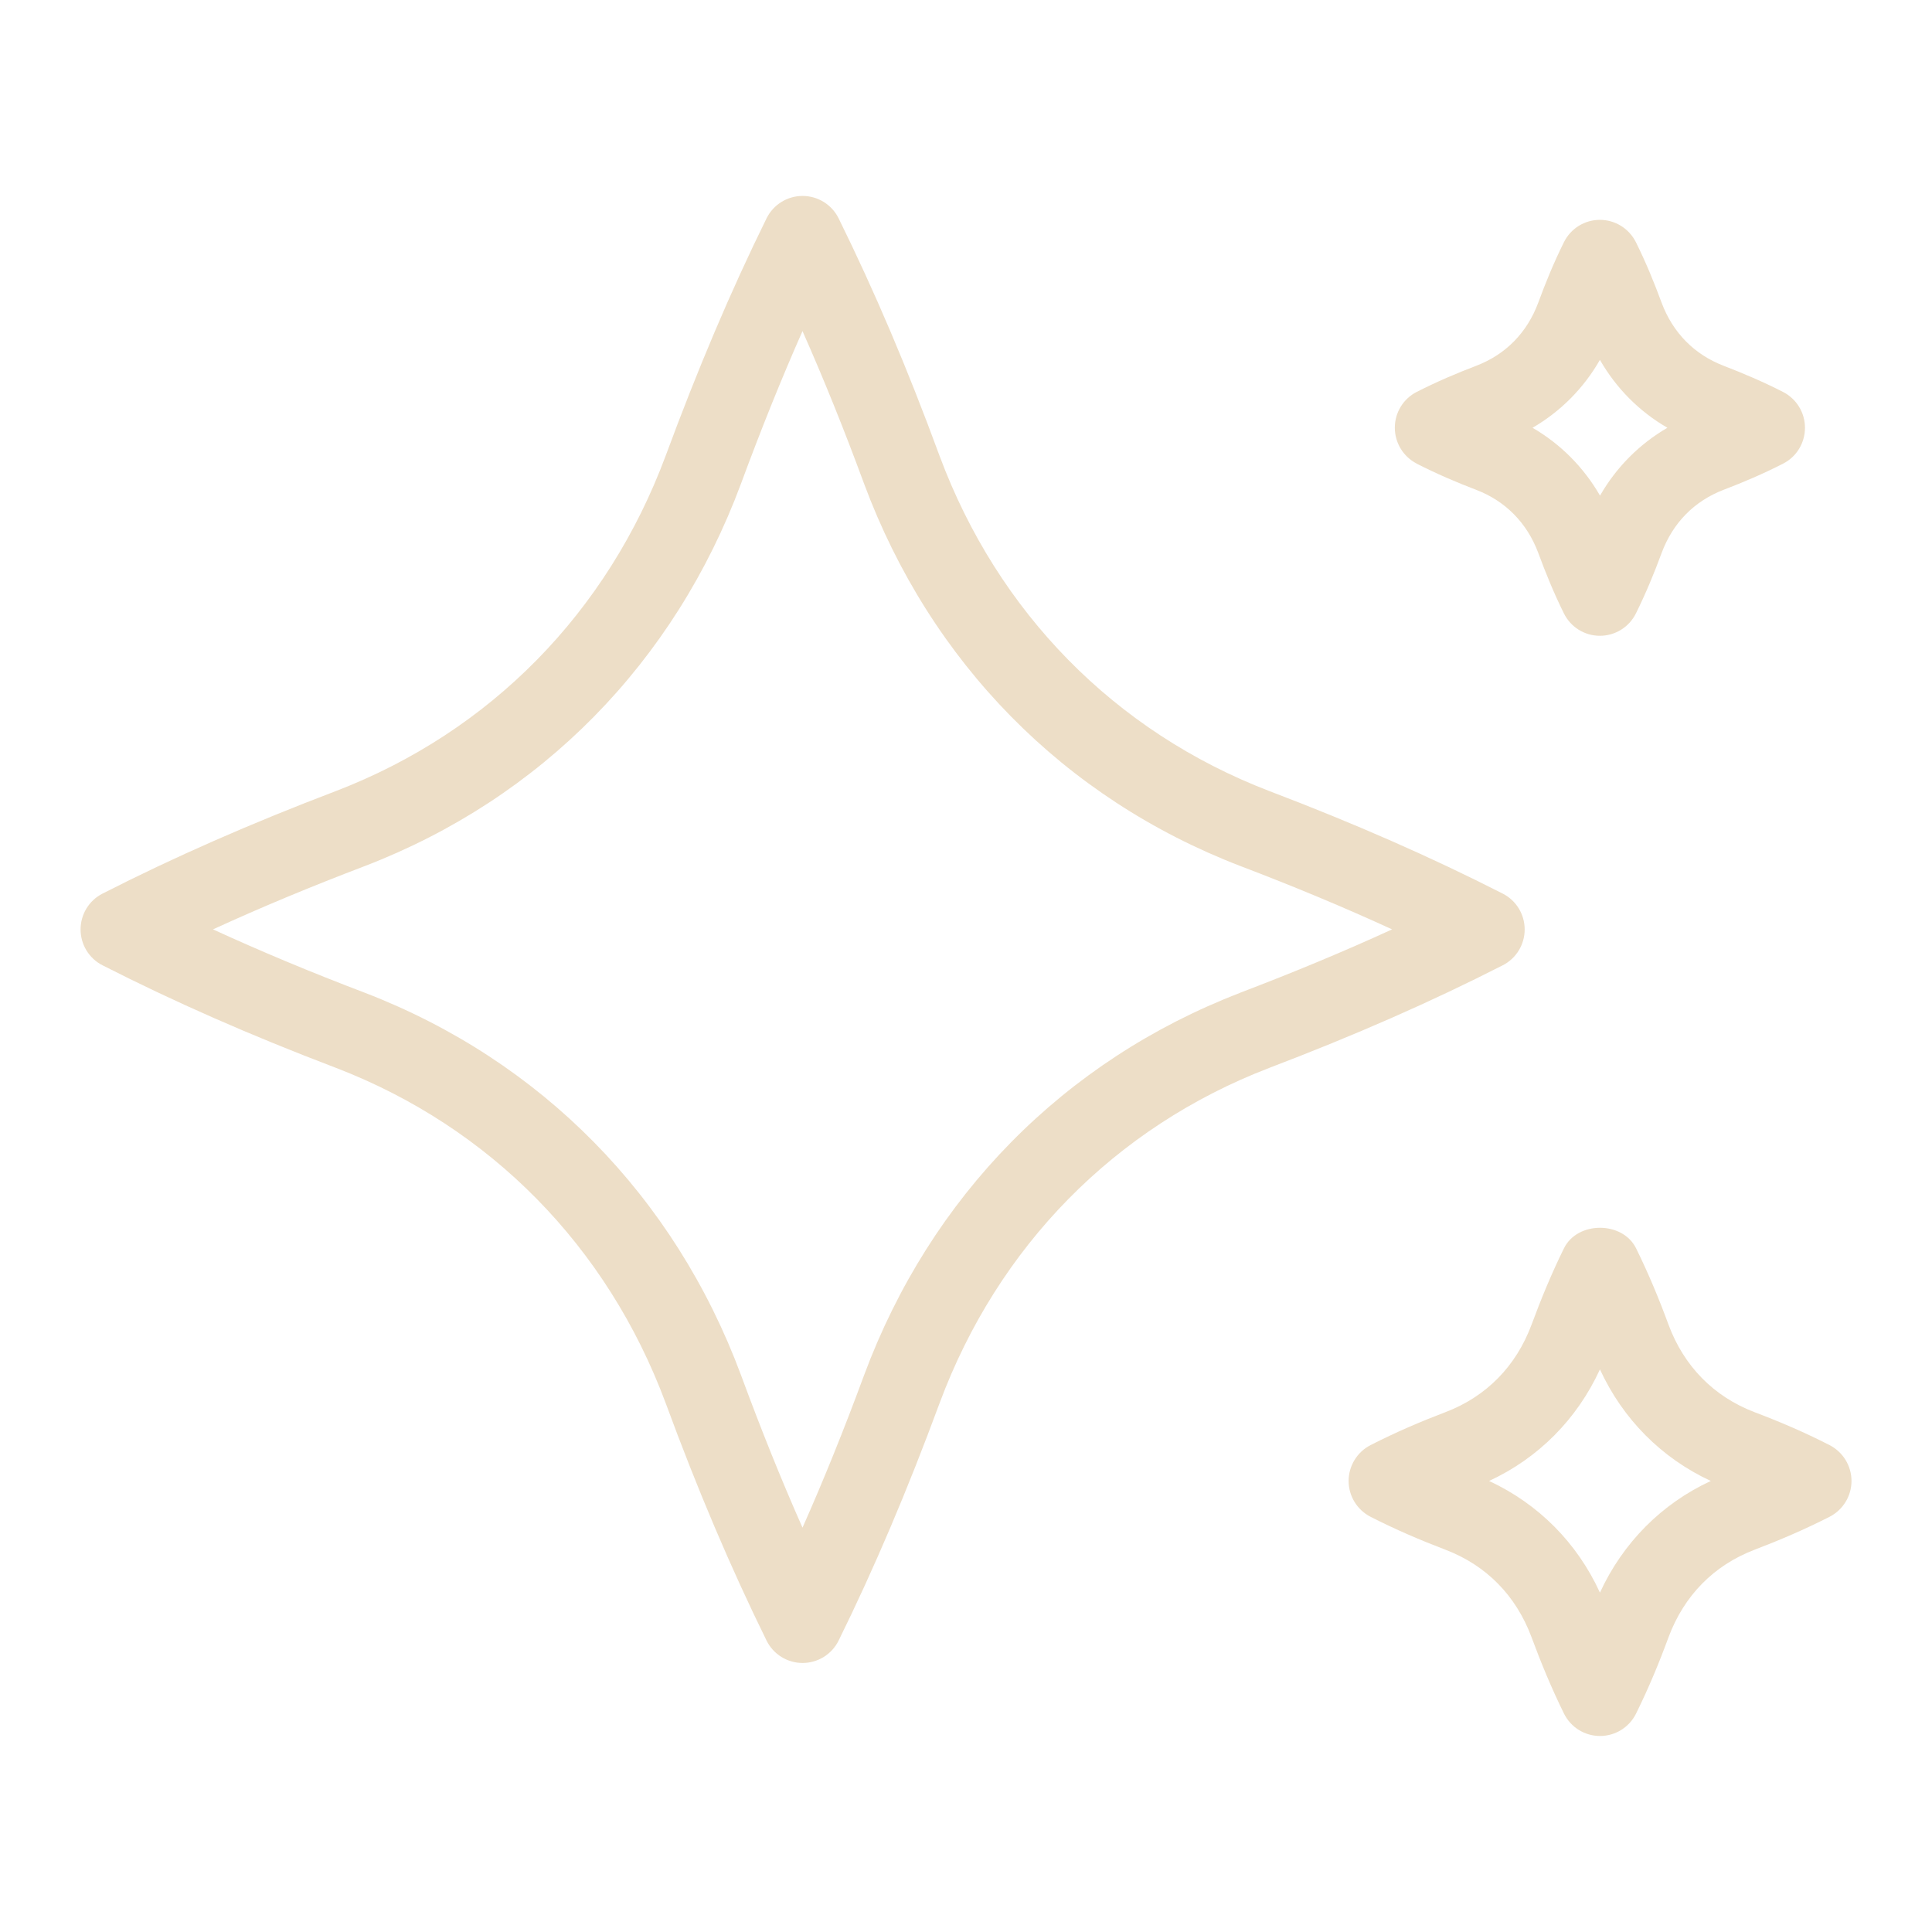
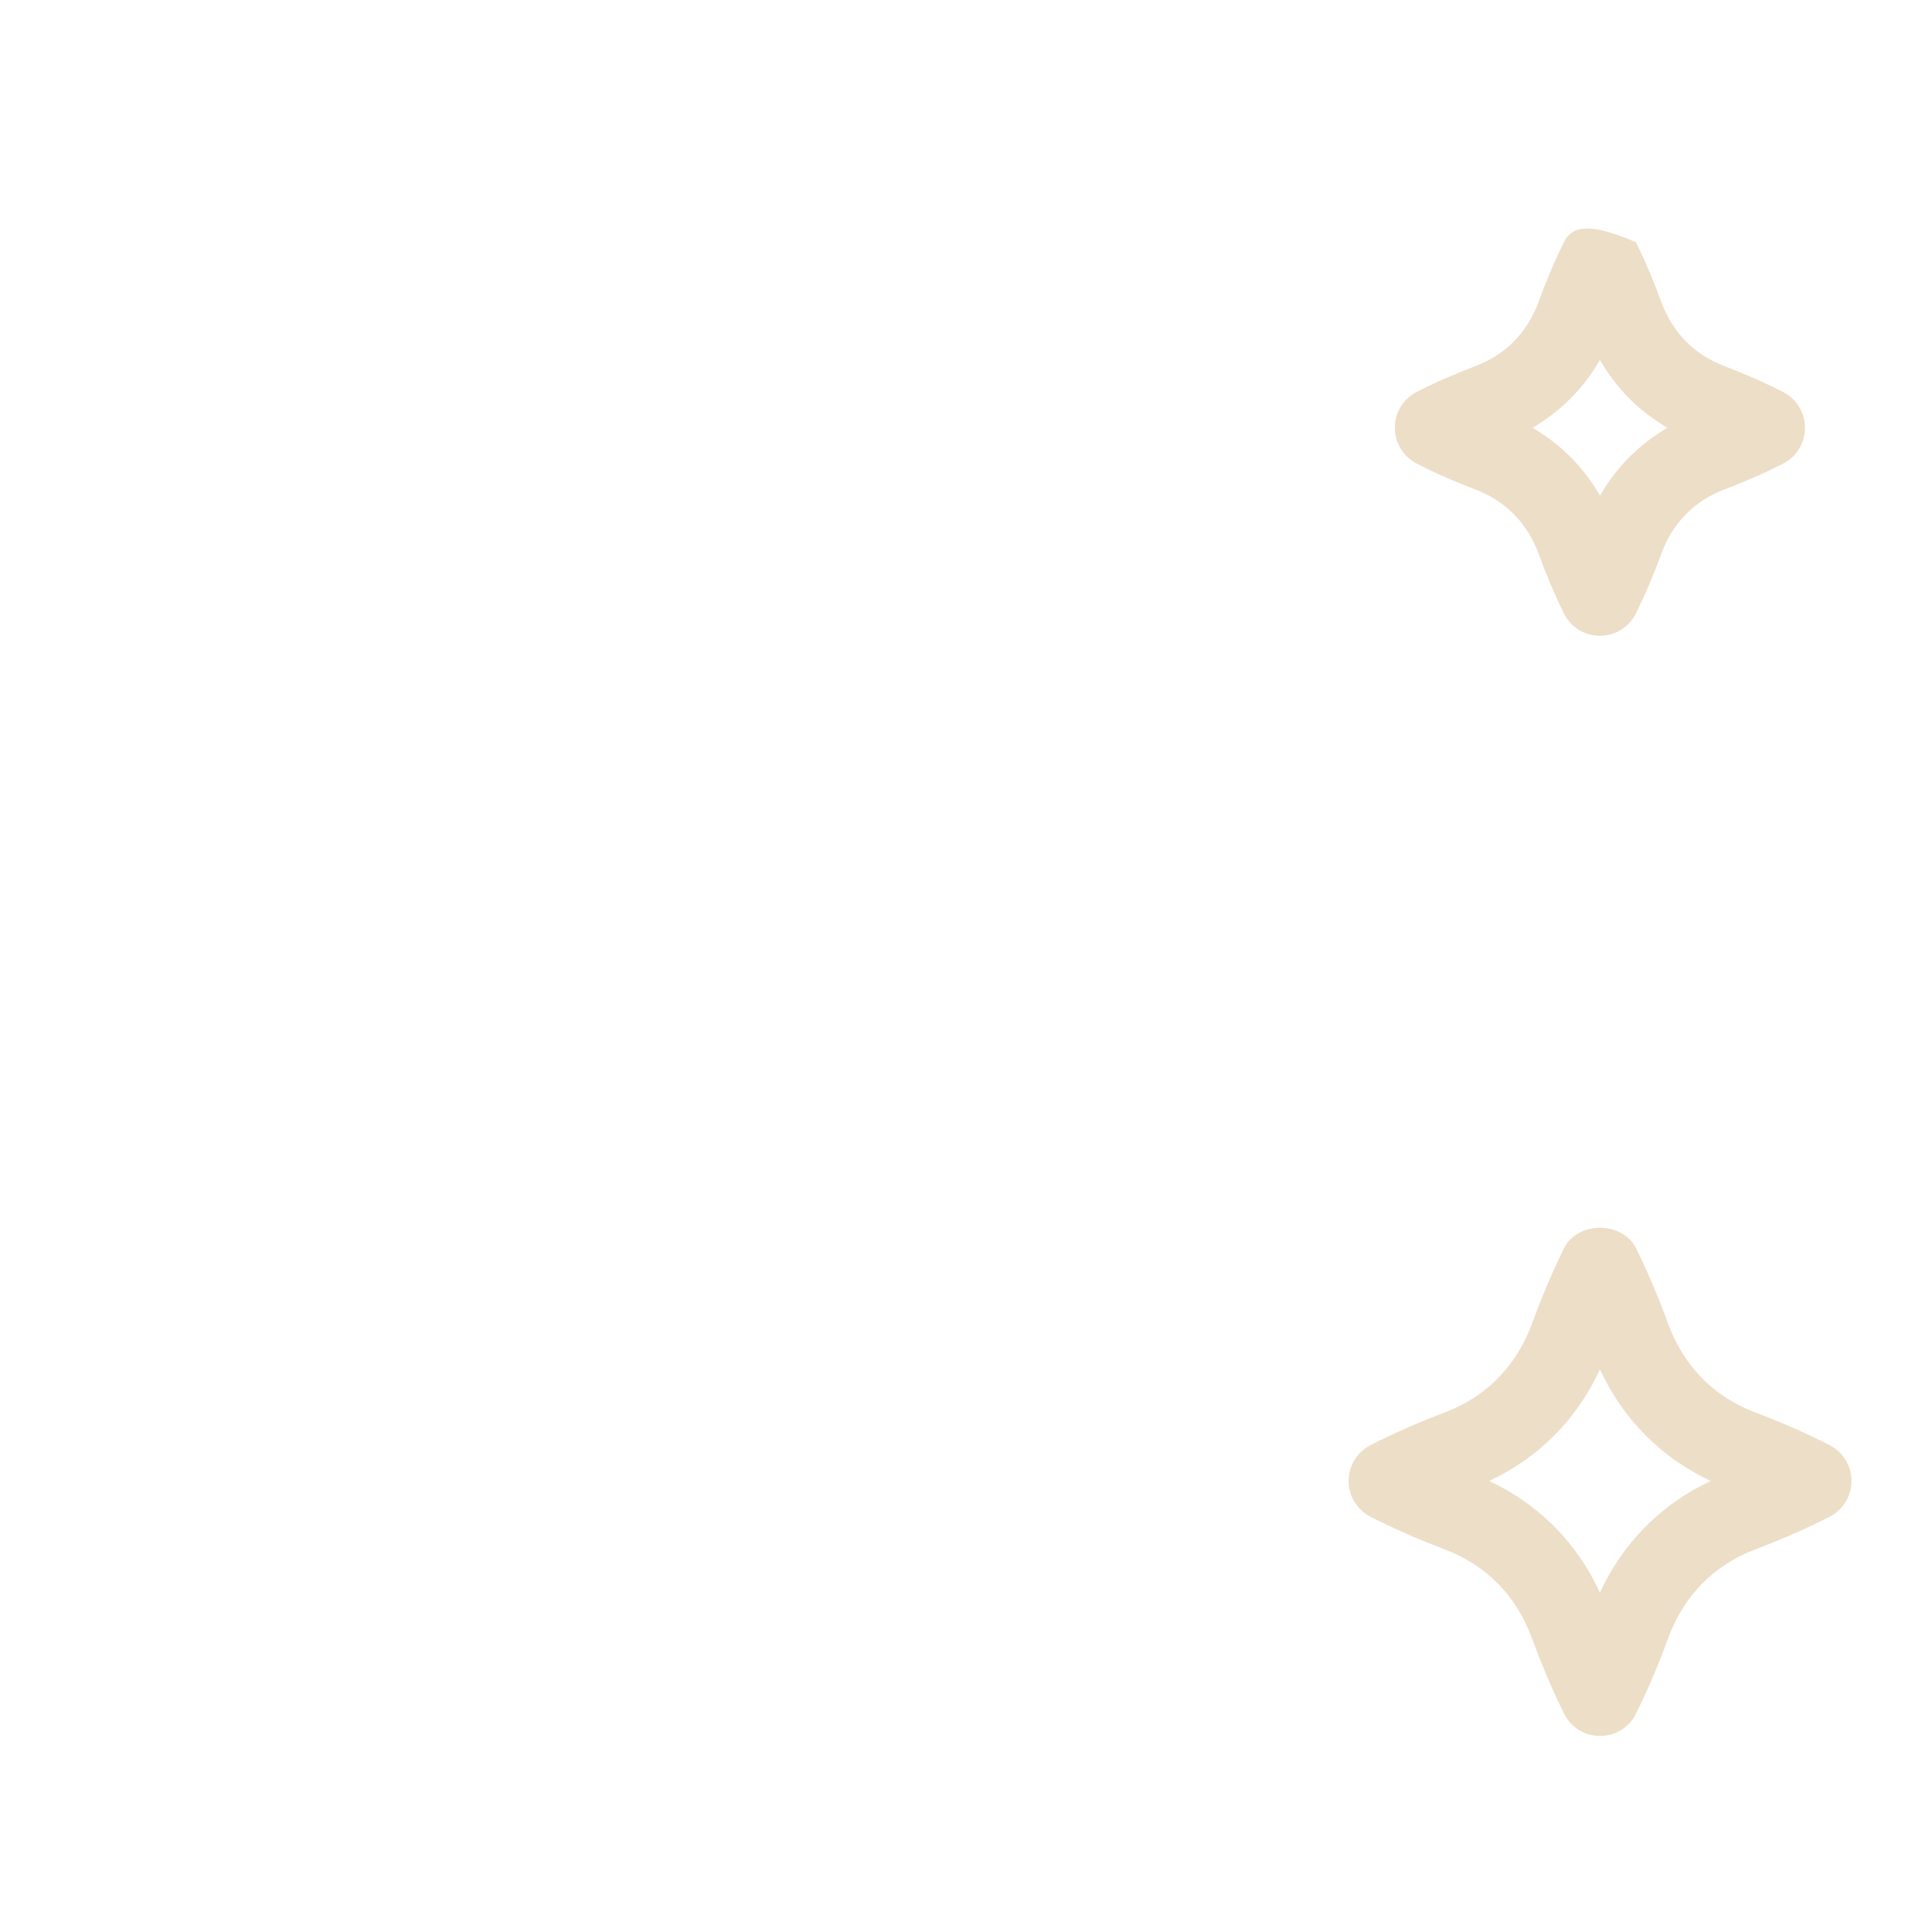
<svg xmlns="http://www.w3.org/2000/svg" width="24" height="24" viewBox="0 0 24 24" fill="none">
-   <path d="M18.94 11.546C18.94 11.358 18.835 11.186 18.668 11.101C17.783 10.65 16.833 10.232 15.766 9.826C13.851 9.09 12.397 7.611 11.672 5.664C11.274 4.58 10.863 3.615 10.418 2.713C10.334 2.542 10.16 2.434 9.97 2.434C9.78 2.434 9.606 2.542 9.522 2.713C9.077 3.617 8.668 4.582 8.269 5.662C7.544 7.61 6.09 9.089 4.177 9.825C3.108 10.232 2.157 10.65 1.273 11.101C1.106 11.186 1.001 11.358 1.001 11.546C1.001 11.734 1.106 11.906 1.273 11.991C2.158 12.442 3.108 12.86 4.175 13.266C6.09 14.003 7.544 15.482 8.269 17.429C8.667 18.511 9.078 19.476 9.522 20.379C9.606 20.55 9.78 20.658 9.97 20.658C10.16 20.658 10.334 20.55 10.418 20.379C10.862 19.478 11.272 18.513 11.672 17.43C12.397 15.482 13.851 14.003 15.764 13.267C16.833 12.86 17.784 12.442 18.668 11.991C18.835 11.906 18.94 11.734 18.94 11.546ZM15.406 12.333C13.219 13.174 11.56 14.861 10.734 17.083C10.485 17.758 10.232 18.385 9.969 18.977C9.706 18.384 9.454 17.757 9.205 17.082C8.379 14.86 6.72 13.174 4.531 12.332C3.858 12.076 3.234 11.815 2.646 11.545C3.234 11.275 3.858 11.015 4.533 10.758C6.72 9.917 8.379 8.231 9.205 6.008C9.454 5.334 9.706 4.707 9.969 4.113C10.232 4.706 10.485 5.333 10.734 6.009C11.56 8.23 13.219 9.917 15.408 10.758C16.081 11.014 16.705 11.275 17.293 11.545C16.705 11.815 16.081 12.075 15.406 12.332V12.333Z" fill="#EDDEC7" />
-   <path d="M17.599 5.76C17.849 5.887 18.094 5.992 18.338 6.085C18.703 6.225 18.97 6.497 19.109 6.869C19.201 7.118 19.302 7.367 19.427 7.619C19.511 7.79 19.684 7.898 19.874 7.898C20.064 7.898 20.237 7.791 20.322 7.62C20.447 7.367 20.55 7.118 20.641 6.87C20.78 6.496 21.046 6.225 21.41 6.085C21.656 5.991 21.901 5.887 22.151 5.759C22.318 5.674 22.422 5.502 22.422 5.314C22.422 5.126 22.317 4.955 22.15 4.869C21.901 4.742 21.656 4.638 21.412 4.544C21.047 4.404 20.78 4.132 20.641 3.76C20.549 3.51 20.447 3.261 20.322 3.009C20.237 2.839 20.064 2.731 19.874 2.731C19.684 2.731 19.511 2.839 19.427 3.01C19.302 3.262 19.2 3.511 19.109 3.759C18.97 4.133 18.704 4.404 18.338 4.544C18.094 4.637 17.85 4.741 17.6 4.868C17.432 4.953 17.327 5.125 17.327 5.313C17.327 5.501 17.432 5.673 17.599 5.759V5.76ZM19.875 4.471C20.078 4.824 20.363 5.111 20.713 5.314C20.364 5.517 20.078 5.805 19.876 6.157C19.673 5.805 19.387 5.517 19.038 5.314C19.387 5.111 19.673 4.823 19.875 4.47V4.471Z" fill="#EDDEC7" />
+   <path d="M17.599 5.76C17.849 5.887 18.094 5.992 18.338 6.085C18.703 6.225 18.97 6.497 19.109 6.869C19.201 7.118 19.302 7.367 19.427 7.619C19.511 7.79 19.684 7.898 19.874 7.898C20.064 7.898 20.237 7.791 20.322 7.62C20.447 7.367 20.55 7.118 20.641 6.87C20.78 6.496 21.046 6.225 21.41 6.085C21.656 5.991 21.901 5.887 22.151 5.759C22.318 5.674 22.422 5.502 22.422 5.314C22.422 5.126 22.317 4.955 22.15 4.869C21.901 4.742 21.656 4.638 21.412 4.544C21.047 4.404 20.78 4.132 20.641 3.76C20.549 3.51 20.447 3.261 20.322 3.009C19.684 2.731 19.511 2.839 19.427 3.01C19.302 3.262 19.2 3.511 19.109 3.759C18.97 4.133 18.704 4.404 18.338 4.544C18.094 4.637 17.85 4.741 17.6 4.868C17.432 4.953 17.327 5.125 17.327 5.313C17.327 5.501 17.432 5.673 17.599 5.759V5.76ZM19.875 4.471C20.078 4.824 20.363 5.111 20.713 5.314C20.364 5.517 20.078 5.805 19.876 6.157C19.673 5.805 19.387 5.517 19.038 5.314C19.387 5.111 19.673 4.823 19.875 4.47V4.471Z" fill="#EDDEC7" />
  <path d="M22.728 17.952C22.414 17.791 22.104 17.659 21.794 17.542C21.288 17.348 20.919 16.972 20.727 16.456C20.612 16.142 20.481 15.826 20.324 15.507C20.156 15.167 19.595 15.167 19.428 15.507C19.271 15.826 19.142 16.141 19.026 16.454C18.834 16.971 18.464 17.348 17.959 17.541C17.649 17.659 17.34 17.791 17.025 17.952C16.858 18.038 16.753 18.21 16.753 18.397C16.753 18.584 16.858 18.756 17.025 18.842C17.339 19.002 17.648 19.134 17.958 19.252C18.465 19.446 18.834 19.823 19.026 20.34C19.142 20.653 19.271 20.967 19.428 21.286C19.512 21.457 19.686 21.565 19.876 21.565C20.066 21.565 20.24 21.457 20.324 21.286C20.482 20.966 20.612 20.652 20.726 20.341C20.919 19.822 21.288 19.446 21.794 19.252C22.104 19.134 22.413 19.002 22.728 18.842C22.895 18.756 23 18.584 23 18.397C23 18.21 22.895 18.038 22.728 17.952ZM19.875 19.784C19.591 19.165 19.111 18.682 18.498 18.397C19.111 18.113 19.591 17.629 19.875 17.011C20.16 17.629 20.639 18.112 21.252 18.397C20.64 18.681 20.161 19.164 19.875 19.784Z" fill="#EDDEC7" />
</svg>